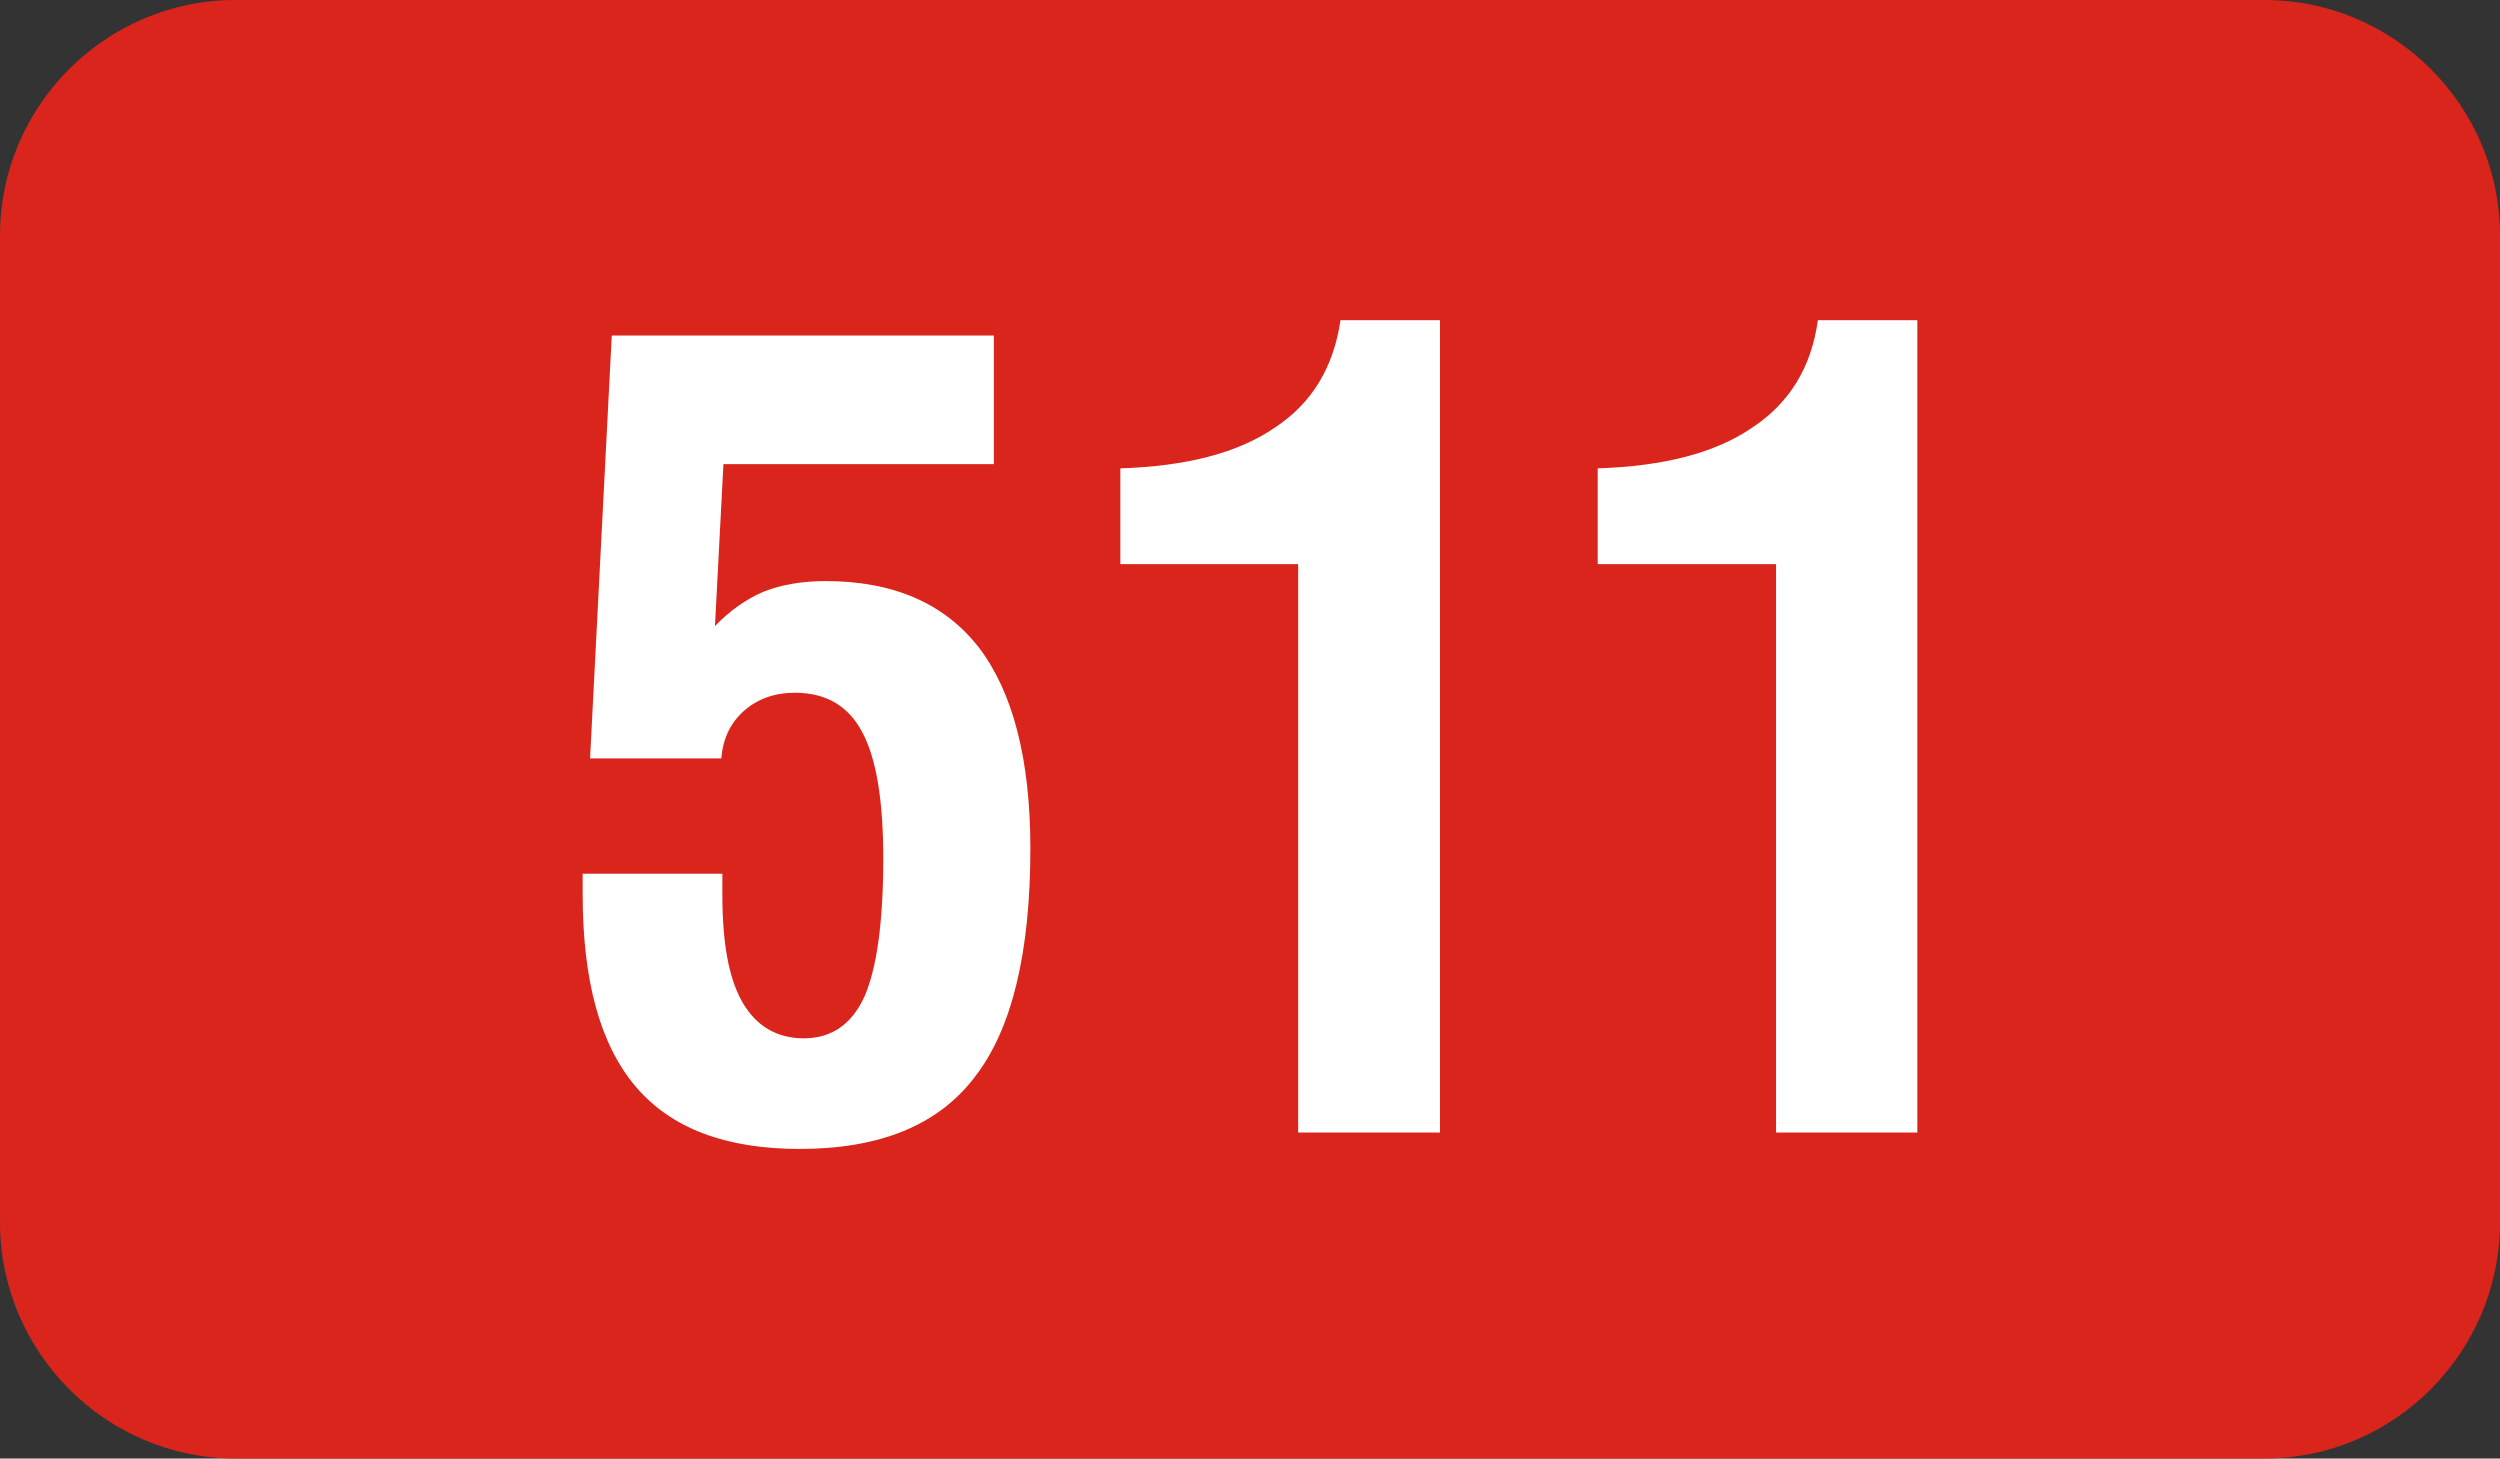
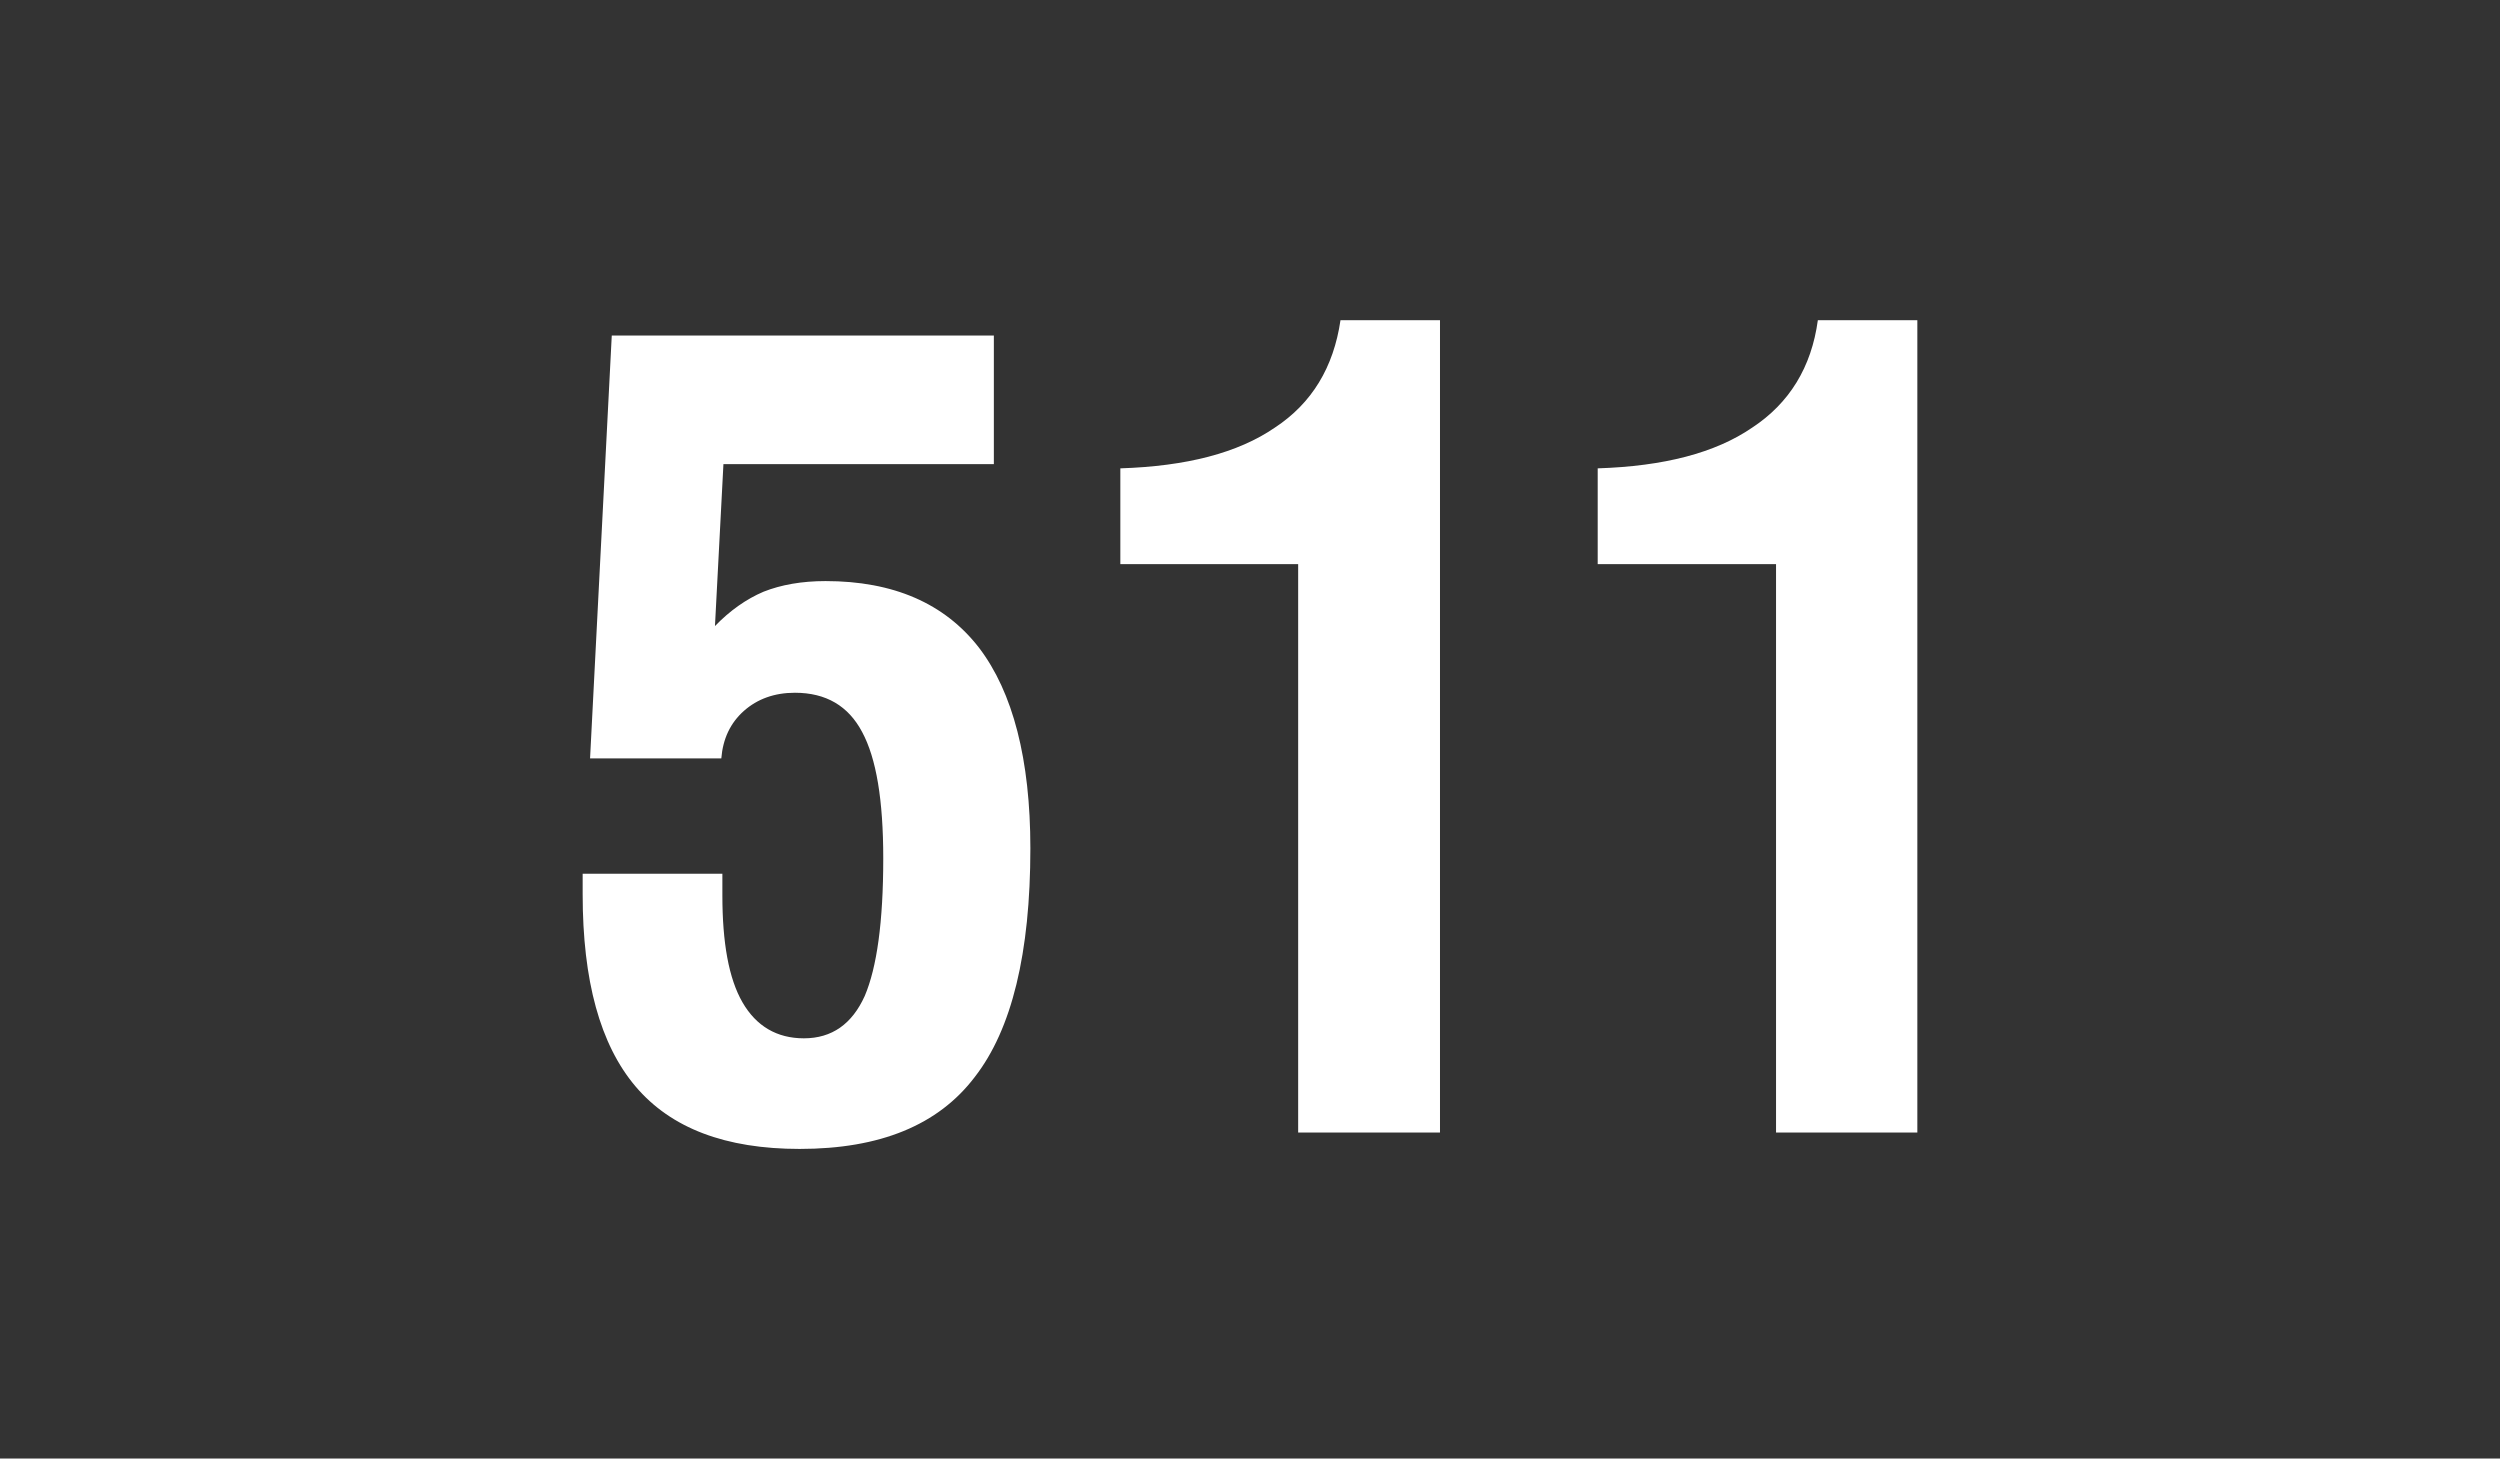
<svg xmlns="http://www.w3.org/2000/svg" xml:space="preserve" width="100%" height="100%" version="1.1" style="shape-rendering:geometricPrecision; text-rendering:geometricPrecision; image-rendering:optimizeQuality; fill-rule:evenodd; clip-rule:evenodd" viewBox="0 0 4724 2756">
  <rect x="0" y="0" width="4724" height="2756" fill="#333333" stroke="none" />
  <defs>
    <style type="text/css">
   
    .fil0 {fill:#DA251D}
    .fil1 {fill:white}
   
  </style>
  </defs>
  <g id="Layer_x0020_1">
    <g id="_2131296874112">
-       <path class="fil0" d="M445 0l3834 0c245,0 445,200 445,445l0 1865c0,245 -200,446 -445,446l-3834 0c-245,0 -445,-201 -445,-446l0 -1865c0,-245 200,-445 445,-445z" />
      <path class="fil1" d="M1101 1651l264 0 0 41c0,89 12,157 38,202 26,45 65,68 116,68 53,0 91,-27 115,-80 23,-54 35,-140 35,-260 0,-110 -13,-189 -40,-239 -26,-49 -68,-74 -127,-74 -39,0 -71,12 -96,34 -26,23 -40,53 -43,90l-248 0 41 -799 722 0 0 243 -511 0 -16 306c28,-29 59,-51 92,-65 33,-13 72,-20 117,-20 128,0 225,42 290,126 64,84 97,211 97,379 0,198 -35,342 -105,432 -69,91 -179,136 -331,136 -140,0 -243,-39 -310,-118 -67,-79 -100,-200 -100,-363l0 -39zm1352 489l0 -1074 -336 0 0 -181c125,-4 222,-29 292,-77 70,-46 111,-114 124,-203l188 0 0 1535 -268 0zm903 0l0 -1074 -337 0 0 -181c125,-4 222,-29 292,-77 70,-46 112,-114 124,-203l188 0 0 1535 -267 0z" />
    </g>
  </g>
</svg>